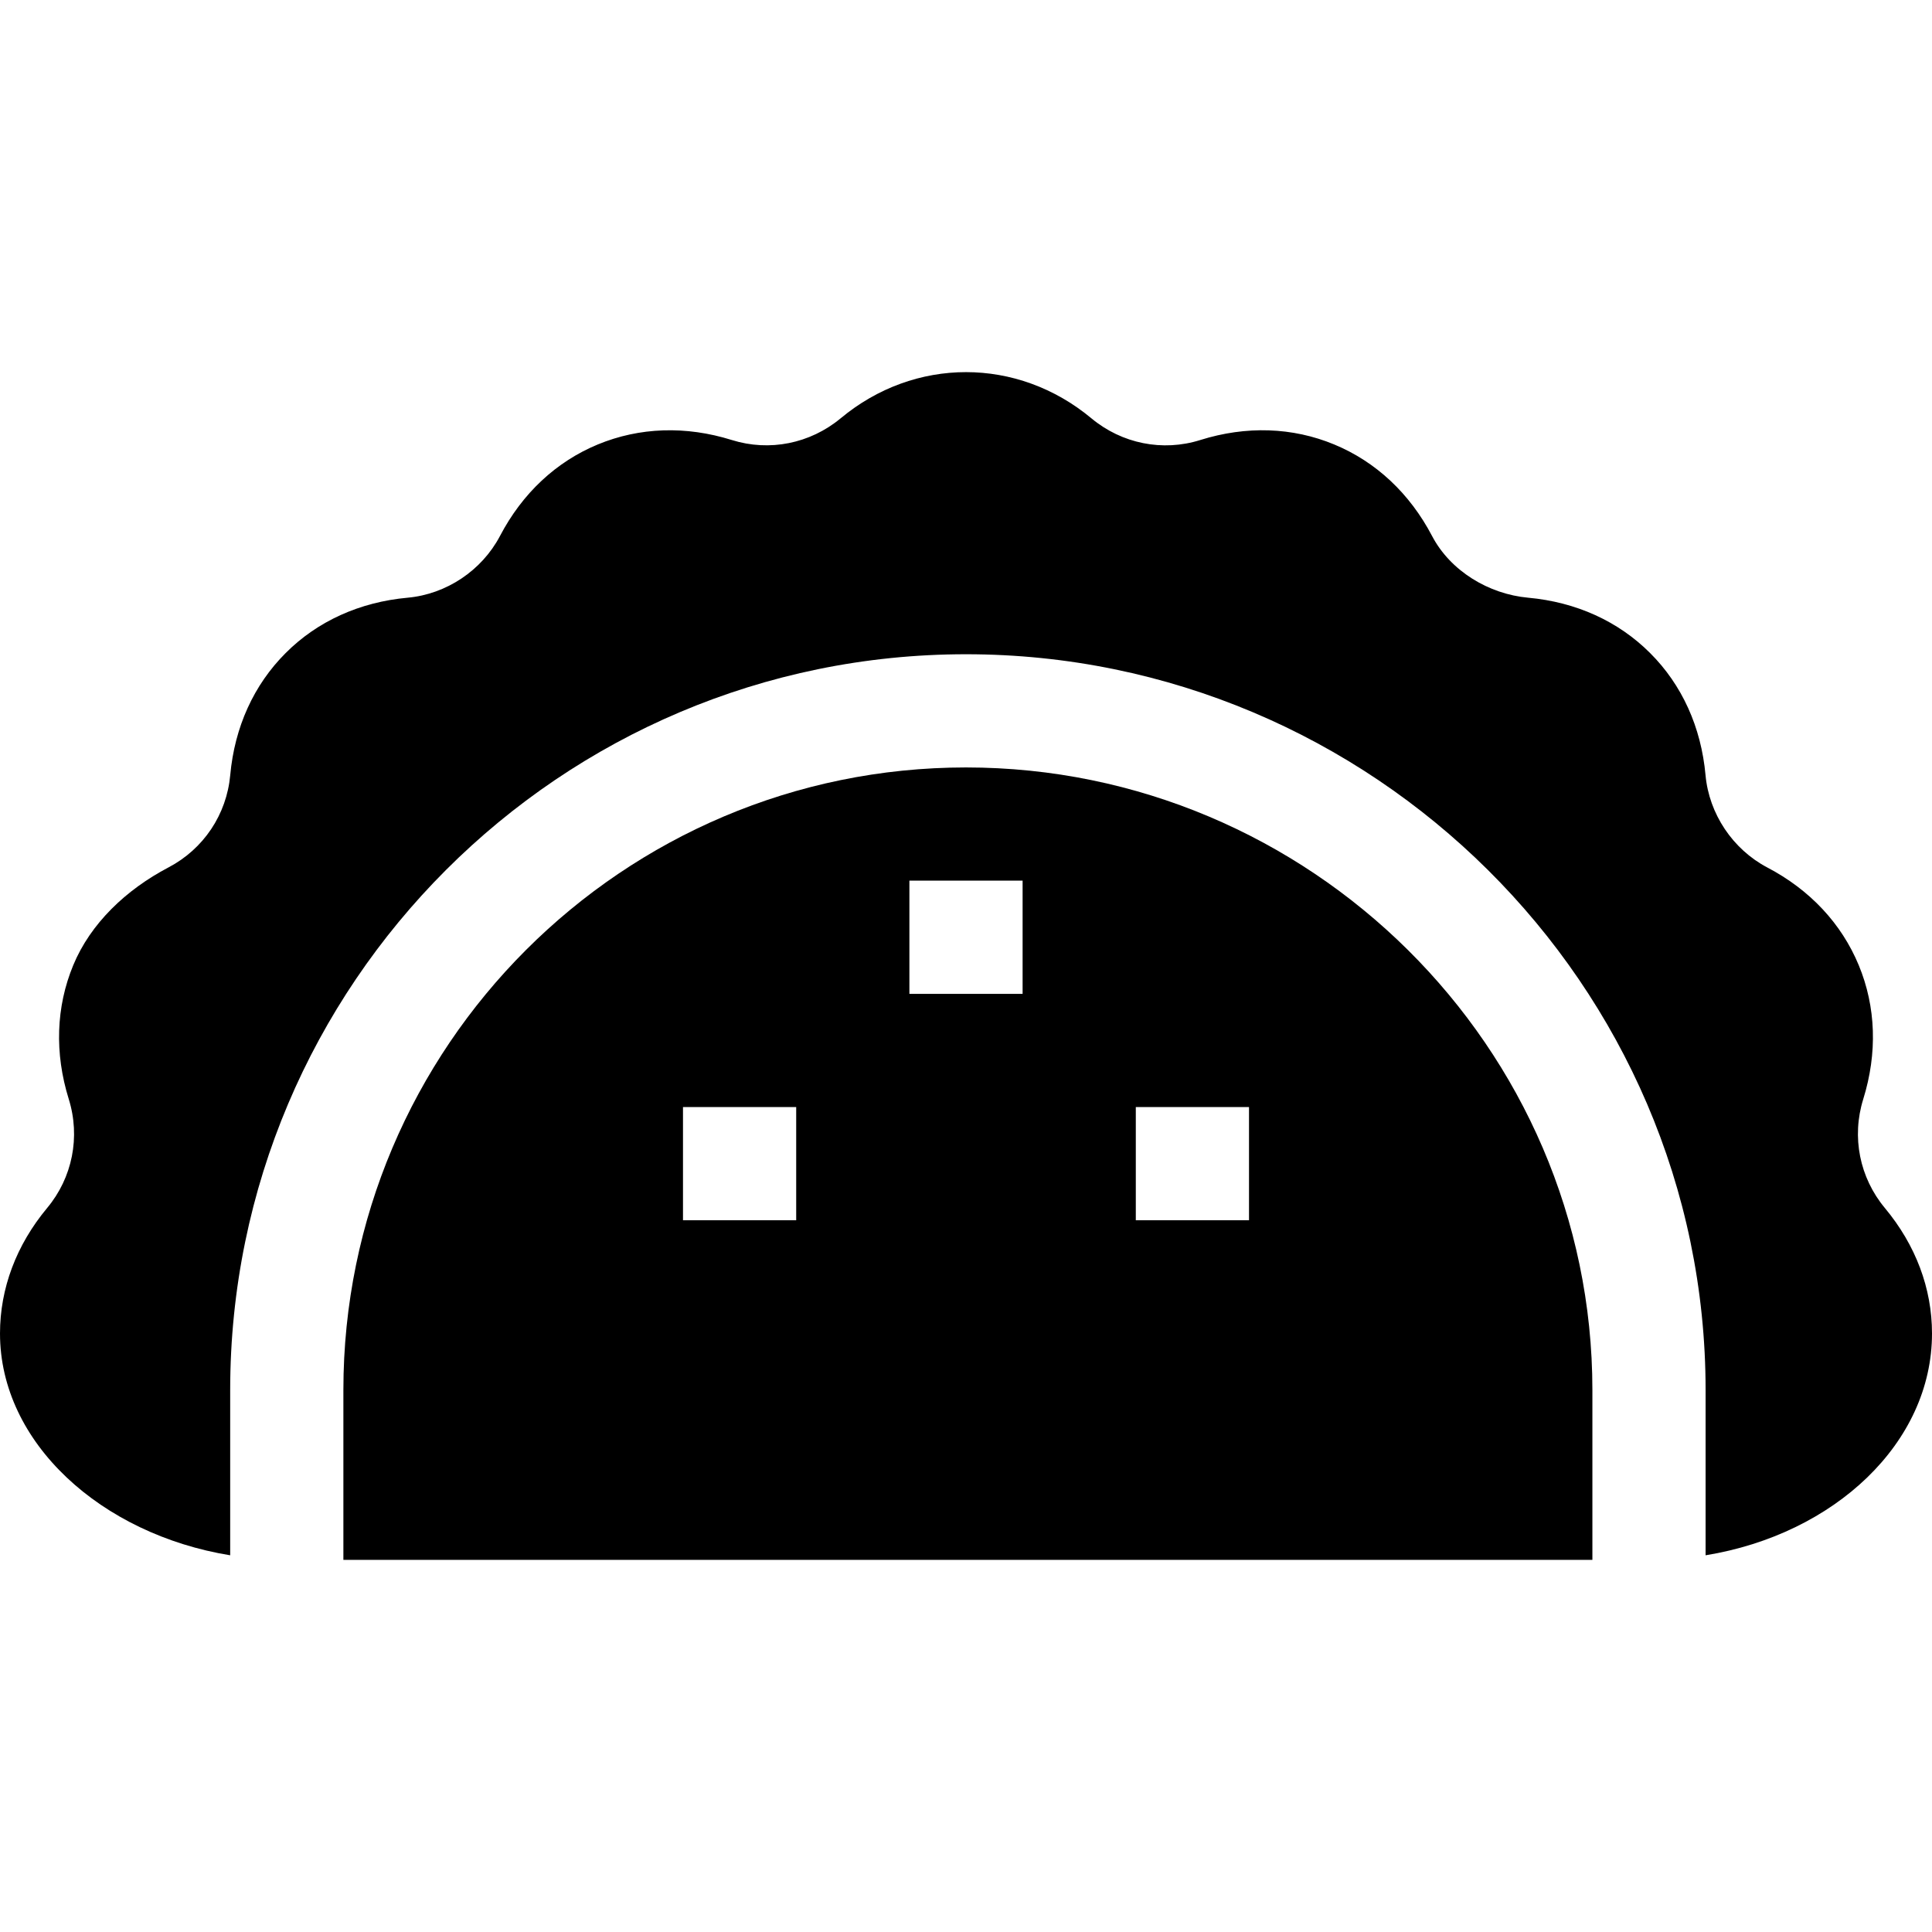
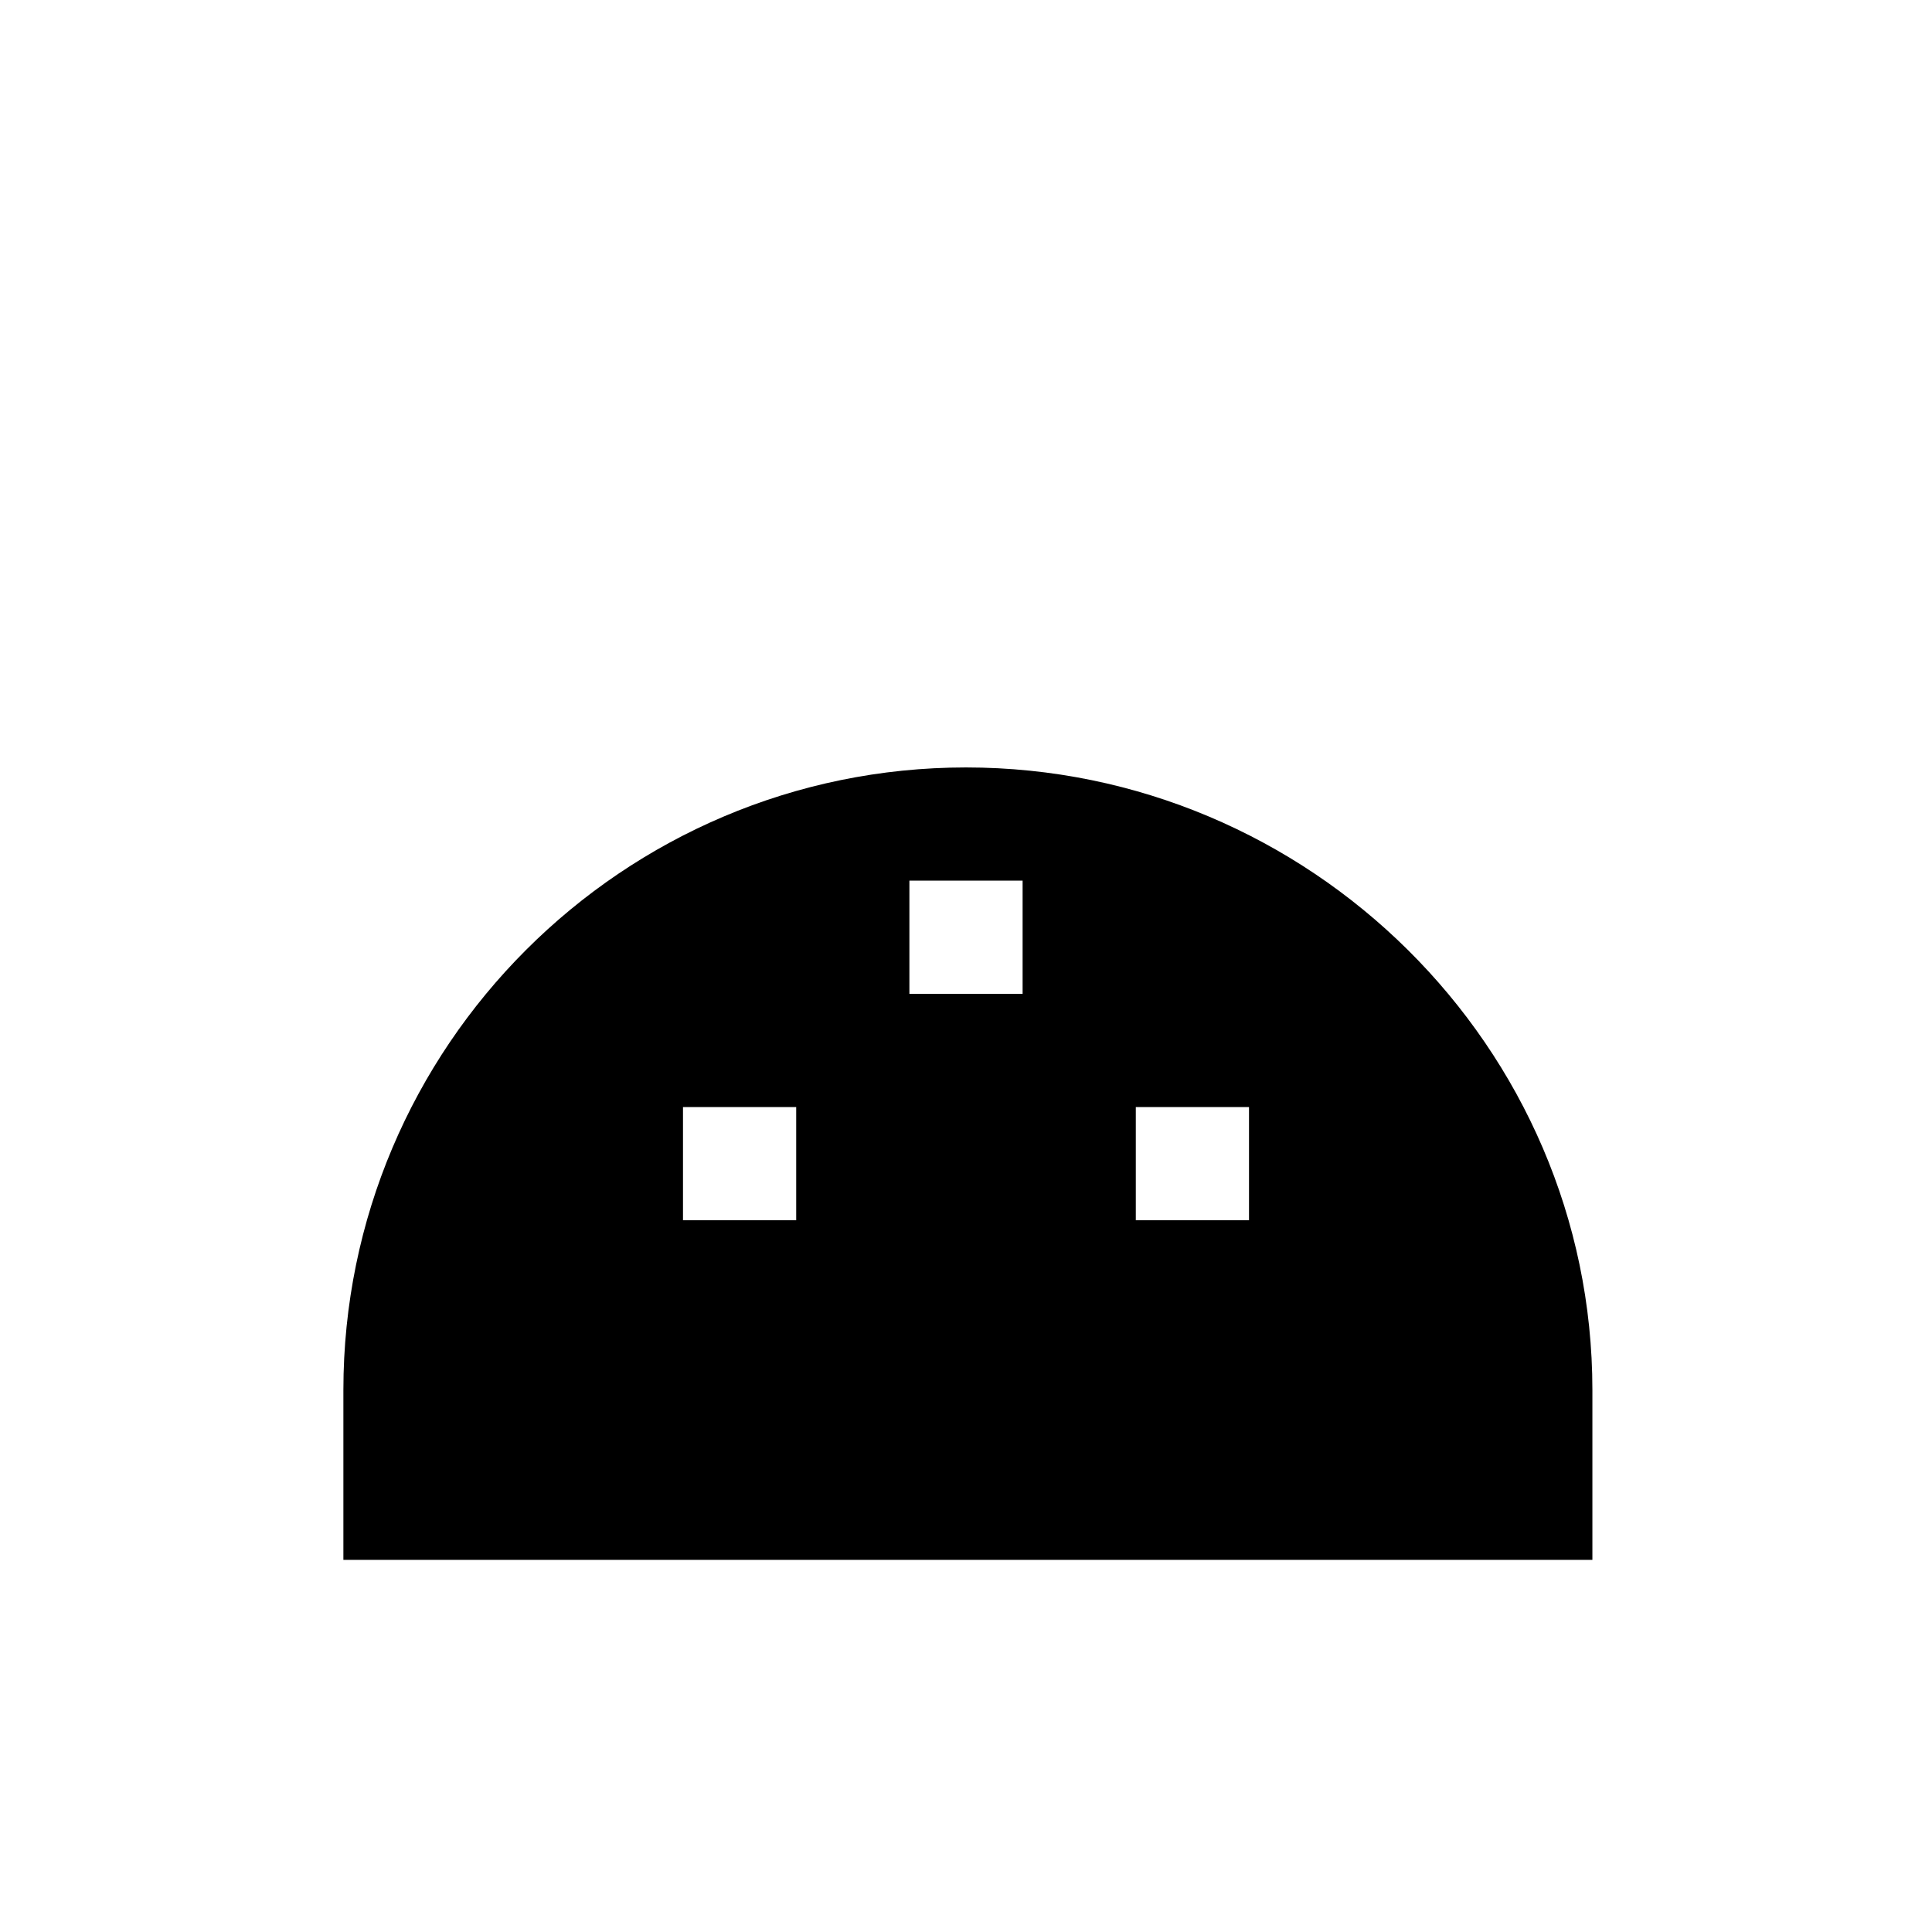
<svg xmlns="http://www.w3.org/2000/svg" id="Capa_1" enable-background="new 0 0 512 512" height="512" viewBox="0 0 512 512" width="512">
  <g>
    <path d="m422 368.381c0-90.981-75.019-165-166-165s-165 74.019-165 165v45h331zm-211-45h-30v-30h30zm60-60h-30v-30h30zm60 60h-30v-30h30z" />
-     <path d="m493.777 291.286c3.794-12.188 3.384-24.463-1.187-35.493s-12.949-19.995-24.258-25.913c-9.141-4.819-15.41-14.194-16.348-24.448-1.157-12.744-6.24-23.936-14.663-32.344-8.438-8.452-19.629-13.535-32.358-14.692-10.43-.952-20.57-7.061-25.448-16.348-5.933-11.309-14.897-19.688-25.928-24.258-11.045-4.585-23.335-4.995-35.479-1.187-10.02 3.164-20.815.952-28.857-5.728-19.629-16.348-46.875-16.333-66.475-.015-8.101 6.709-18.867 8.877-28.857 5.742-12.202-3.809-24.448-3.384-35.508 1.187-11.03 4.57-19.995 12.949-25.913 24.258-4.819 9.141-14.194 15.41-24.448 16.348-12.744 1.157-23.936 6.24-32.344 14.663-8.452 8.438-13.535 19.629-14.692 32.358-.952 10.43-7.061 19.57-16.348 24.448-11.309 5.933-20.688 14.897-25.258 25.928s-4.98 23.306-1.187 35.479c3.12 10.02.981 20.815-5.728 28.857-8.172 9.815-12.493 21.315-12.493 33.253 0 28.98 26.809 53.212 61 58.786v-43.786c0-107.52 87.48-195 195-195s196 87.48 196 195v43.786c34.191-5.574 60-29.806 60-58.786 0-11.938-4.321-23.438-12.495-33.252-6.709-8.057-8.848-18.838-5.728-28.843z" />
  </g>
</svg>